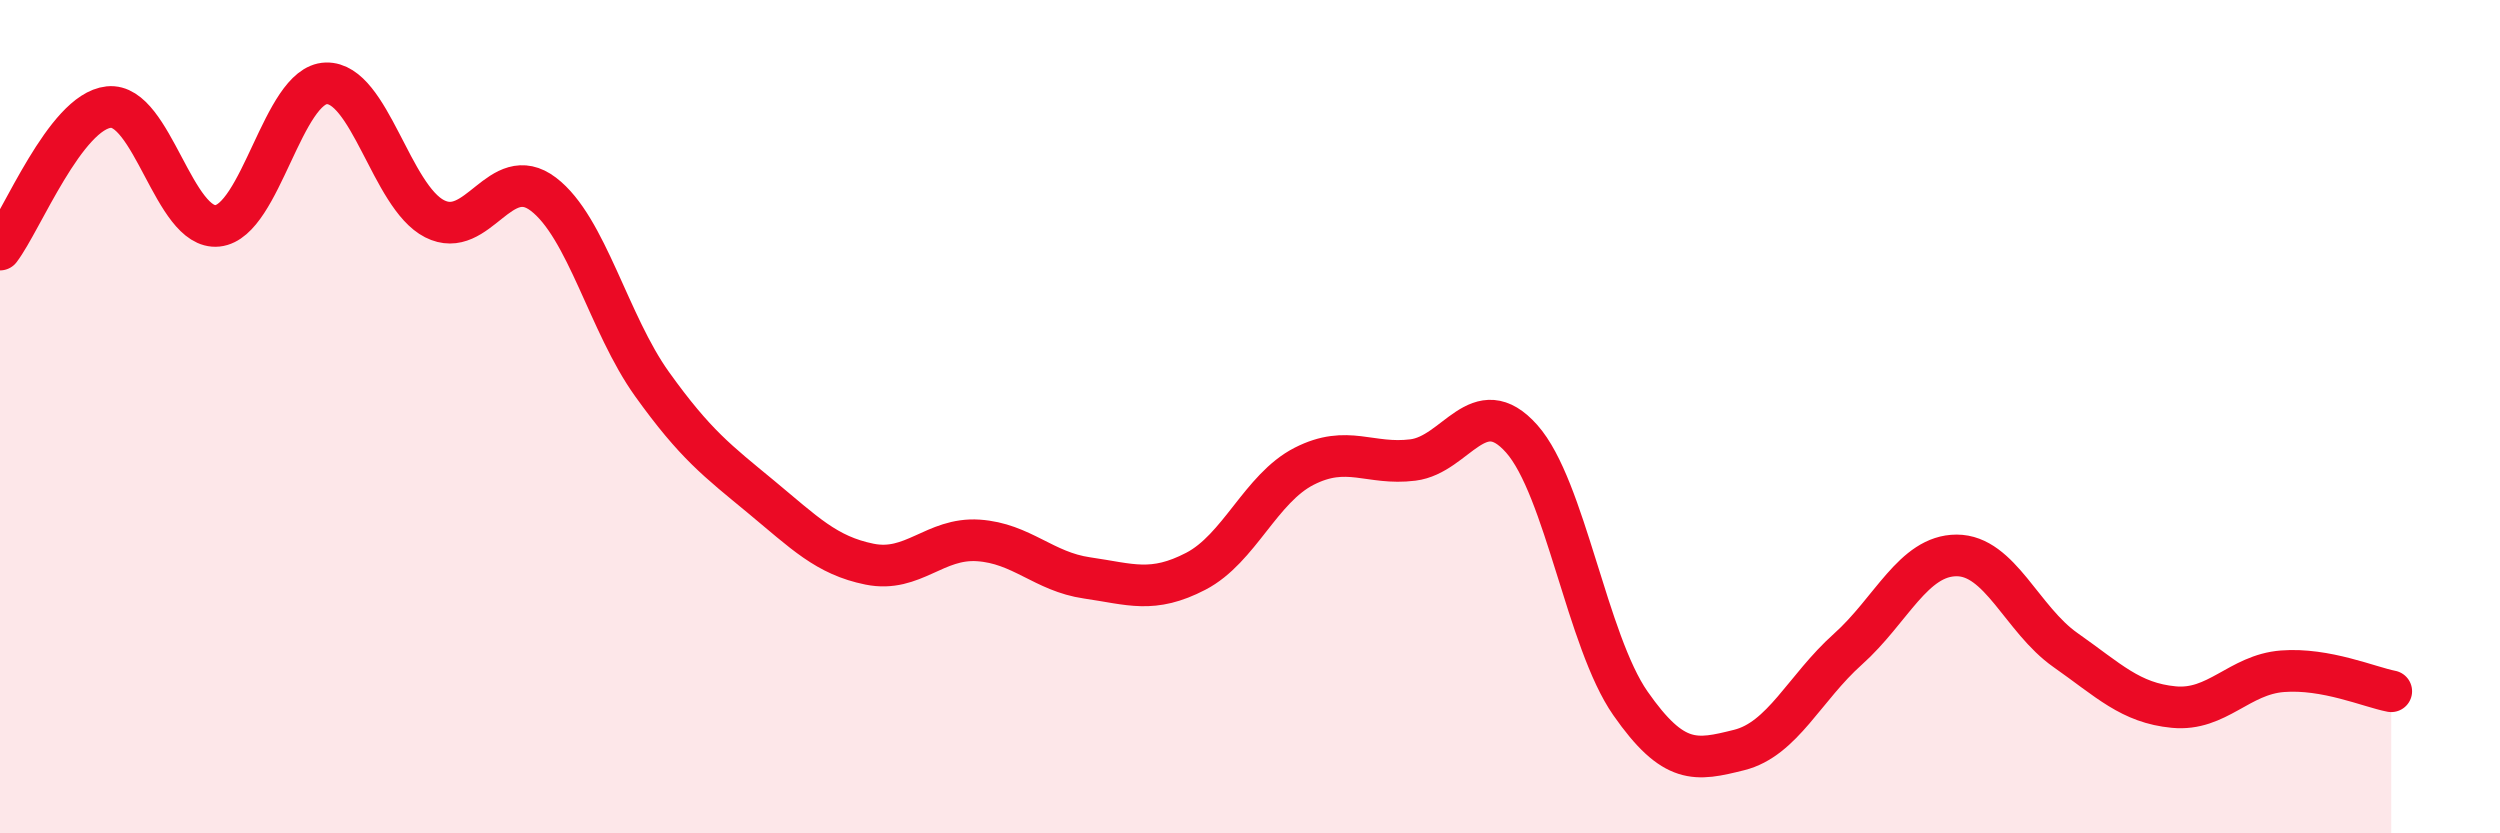
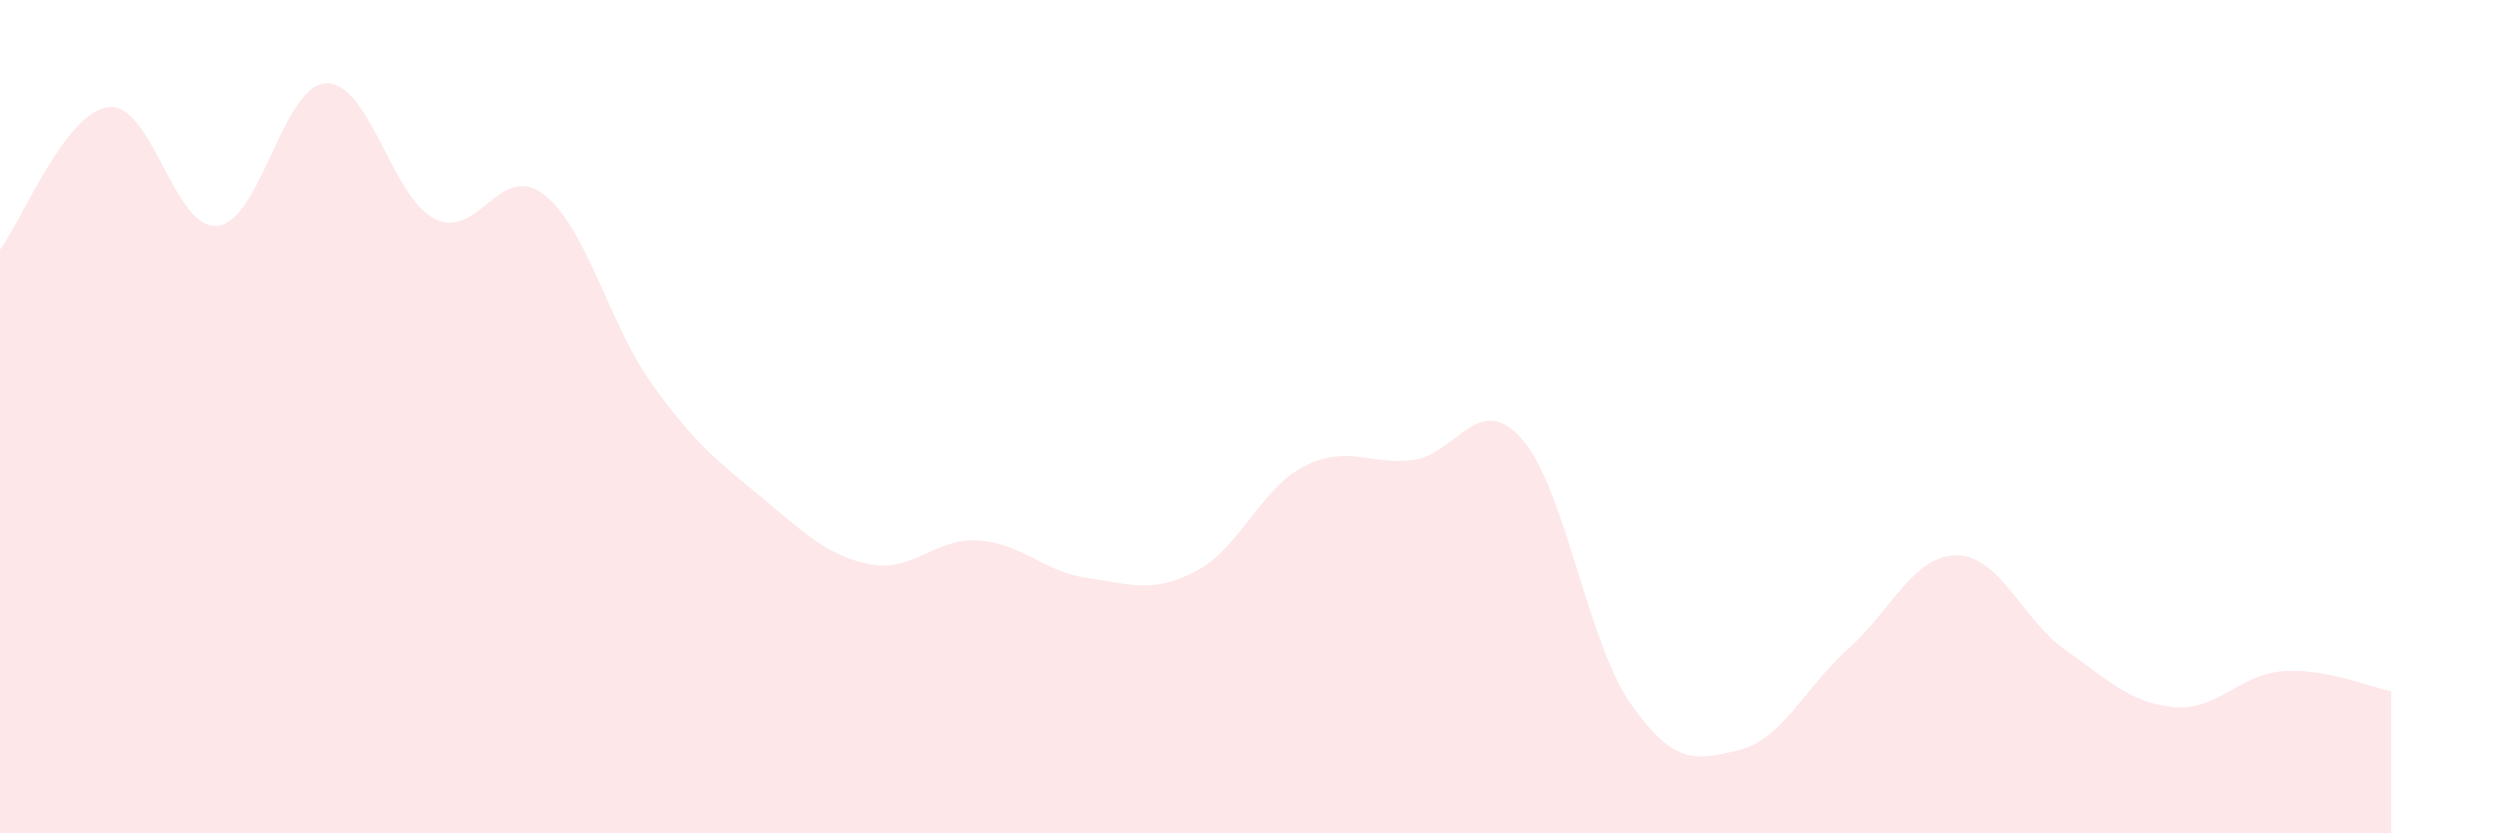
<svg xmlns="http://www.w3.org/2000/svg" width="60" height="20" viewBox="0 0 60 20">
  <path d="M 0,5.99 C 0.52,5.31 1.57,2.68 2.61,2.57 C 3.65,2.46 4.18,5.53 5.22,5.42 C 6.26,5.31 6.79,2.03 7.83,2 C 8.87,1.97 9.39,4.72 10.43,5.25 C 11.47,5.78 12,3.87 13.04,4.66 C 14.08,5.45 14.61,7.77 15.65,9.22 C 16.69,10.67 17.22,11.06 18.26,11.92 C 19.3,12.78 19.83,13.33 20.87,13.54 C 21.91,13.75 22.44,12.9 23.48,12.97 C 24.52,13.04 25.05,13.72 26.09,13.87 C 27.13,14.02 27.66,14.25 28.7,13.71 C 29.74,13.17 30.26,11.72 31.3,11.19 C 32.34,10.66 32.87,11.17 33.91,11.04 C 34.95,10.91 35.48,9.36 36.52,10.53 C 37.56,11.7 38.09,15.39 39.13,16.88 C 40.17,18.37 40.7,18.26 41.74,18 C 42.78,17.74 43.31,16.51 44.35,15.58 C 45.39,14.65 45.92,13.33 46.96,13.33 C 48,13.33 48.53,14.87 49.57,15.6 C 50.61,16.33 51.13,16.87 52.17,16.97 C 53.21,17.07 53.74,16.19 54.78,16.11 C 55.82,16.03 56.87,16.49 57.39,16.59L57.39 20L0 20Z" fill="#EB0A25" opacity="0.1" stroke-linecap="round" stroke-linejoin="round" />
-   <path d="M 0,5.99 C 0.52,5.31 1.57,2.68 2.61,2.57 C 3.65,2.46 4.18,5.53 5.22,5.42 C 6.26,5.31 6.79,2.03 7.83,2 C 8.87,1.97 9.39,4.72 10.43,5.25 C 11.47,5.78 12,3.87 13.04,4.66 C 14.08,5.45 14.61,7.77 15.65,9.22 C 16.69,10.67 17.22,11.06 18.26,11.92 C 19.3,12.78 19.83,13.33 20.87,13.54 C 21.91,13.75 22.44,12.9 23.48,12.97 C 24.52,13.04 25.05,13.72 26.09,13.87 C 27.13,14.02 27.66,14.25 28.7,13.71 C 29.74,13.17 30.26,11.72 31.3,11.19 C 32.34,10.66 32.87,11.17 33.91,11.04 C 34.95,10.91 35.48,9.36 36.52,10.53 C 37.56,11.7 38.09,15.39 39.13,16.88 C 40.17,18.37 40.7,18.26 41.74,18 C 42.78,17.74 43.31,16.51 44.35,15.58 C 45.39,14.65 45.92,13.33 46.96,13.33 C 48,13.33 48.53,14.87 49.57,15.6 C 50.61,16.33 51.13,16.87 52.17,16.97 C 53.21,17.07 53.74,16.19 54.78,16.11 C 55.82,16.03 56.87,16.49 57.39,16.59" stroke="#EB0A25" stroke-width="1" fill="none" stroke-linecap="round" stroke-linejoin="round" />
</svg>